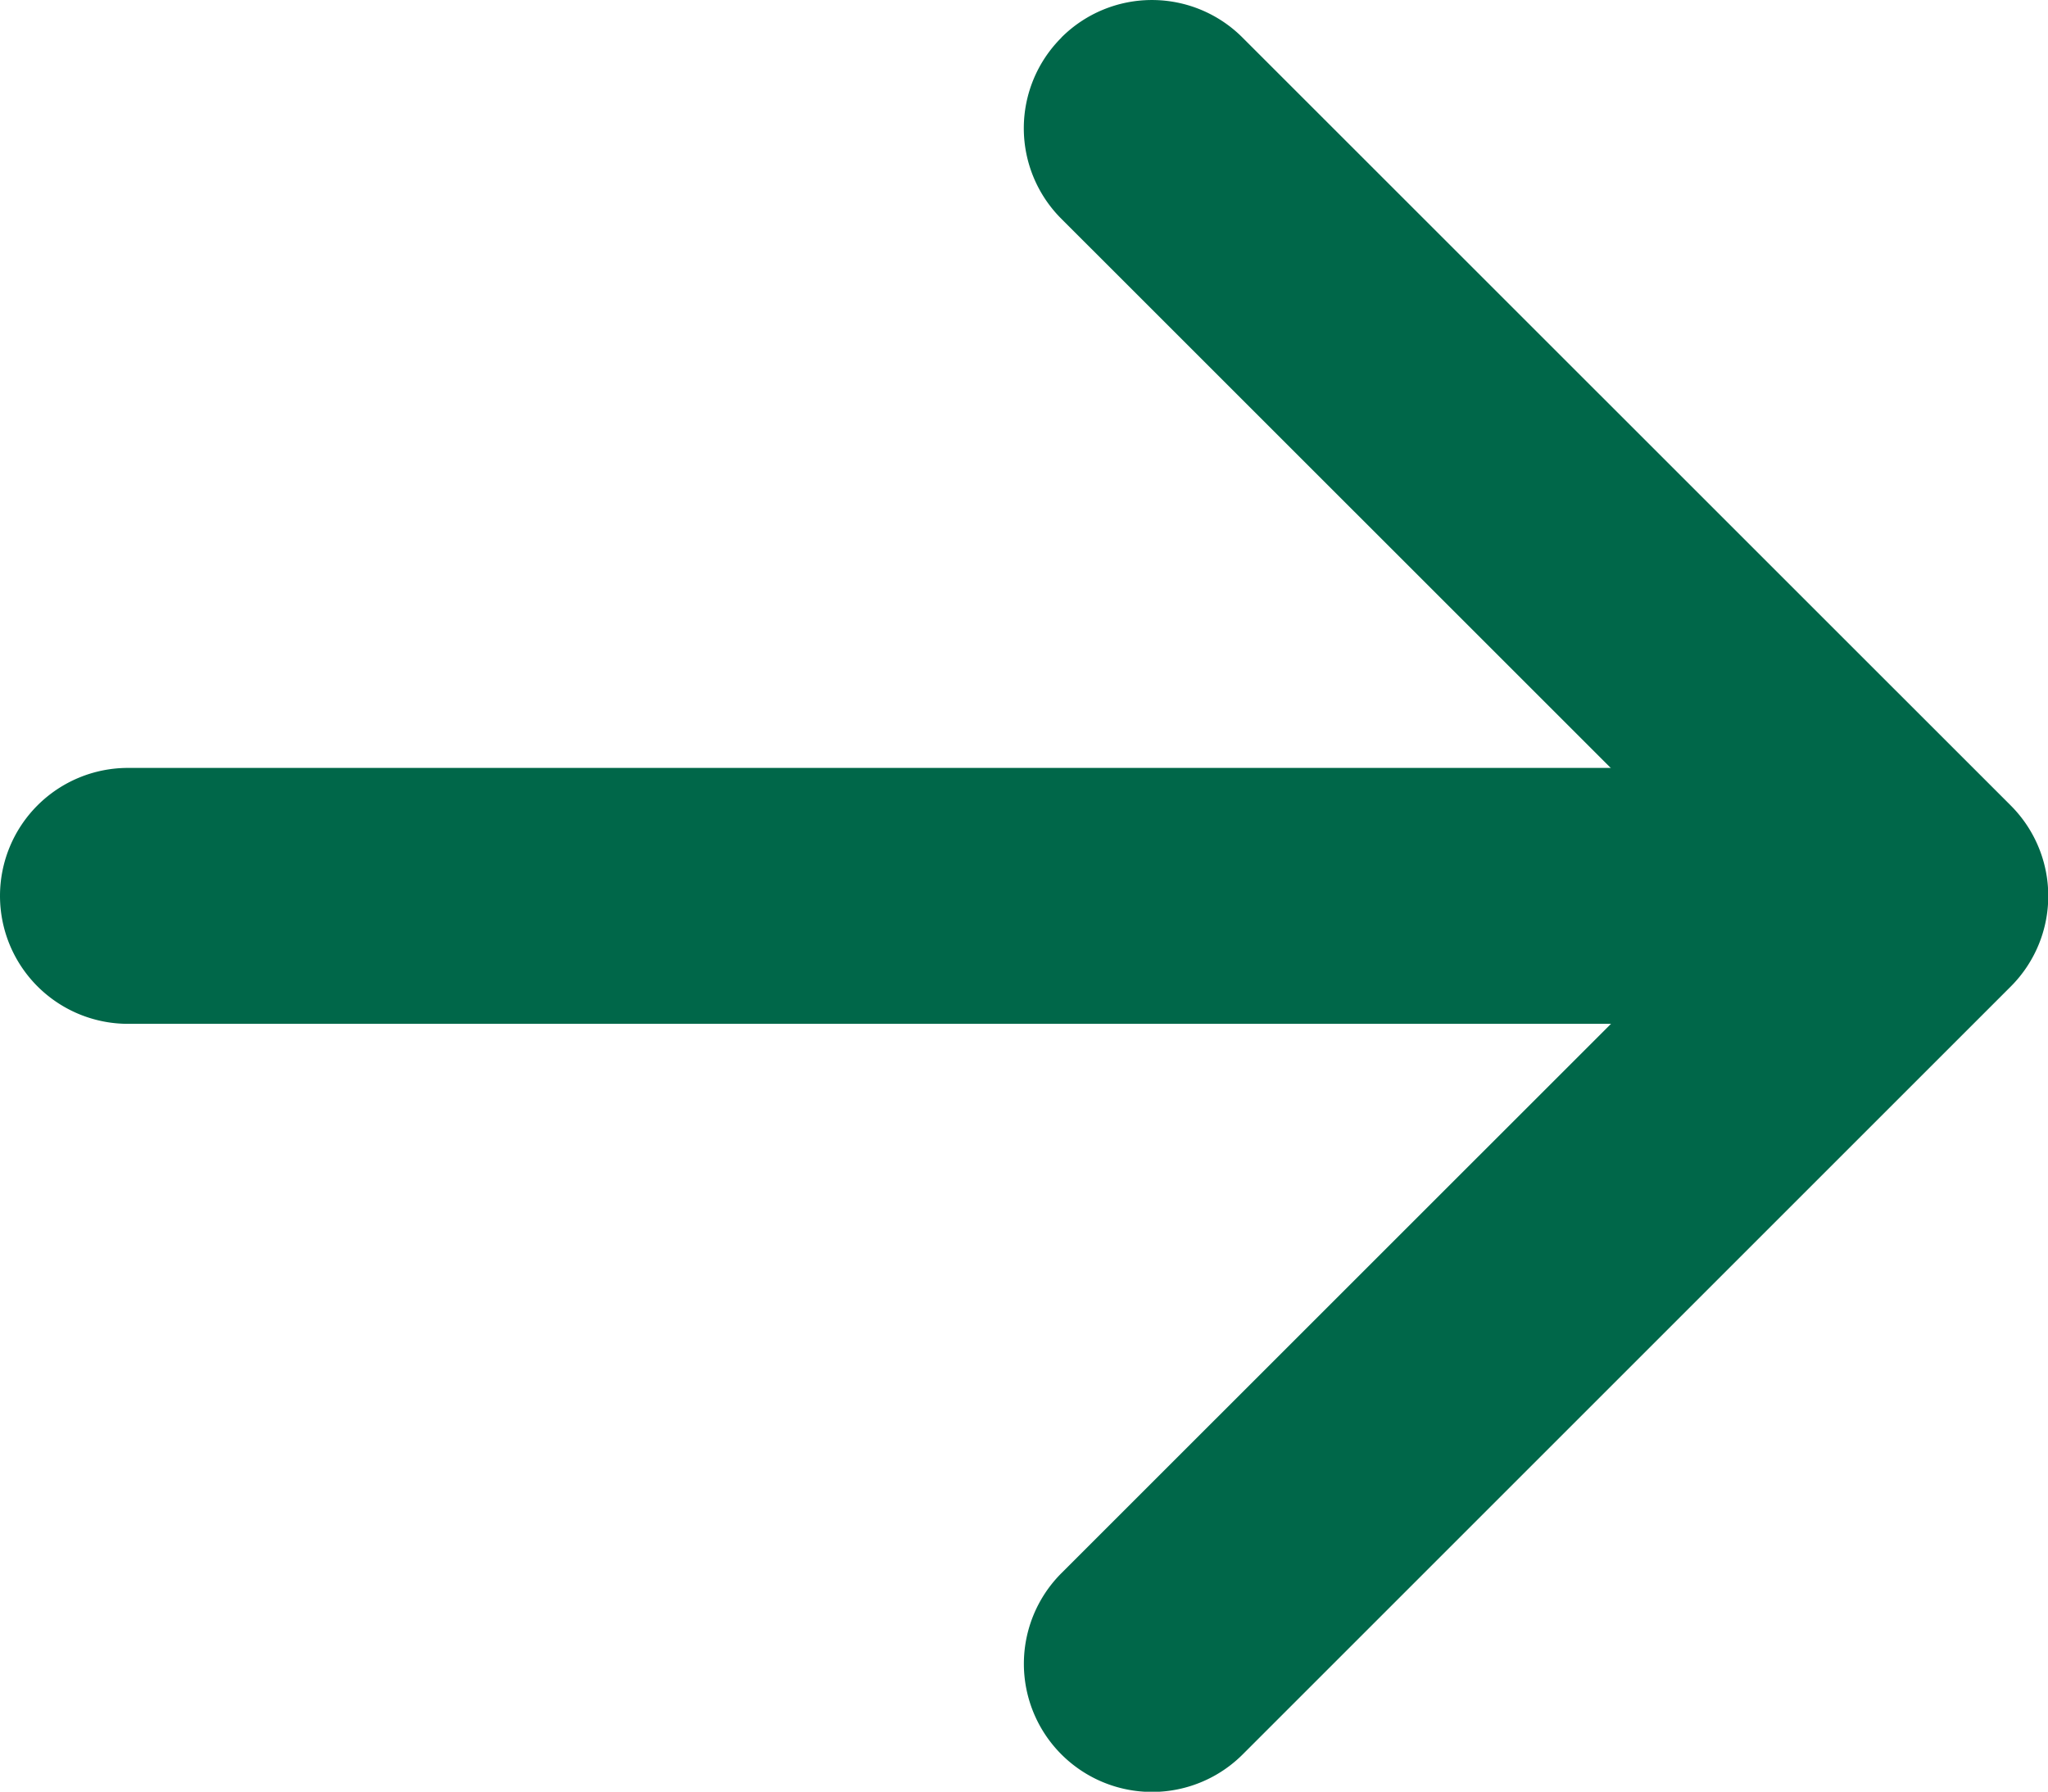
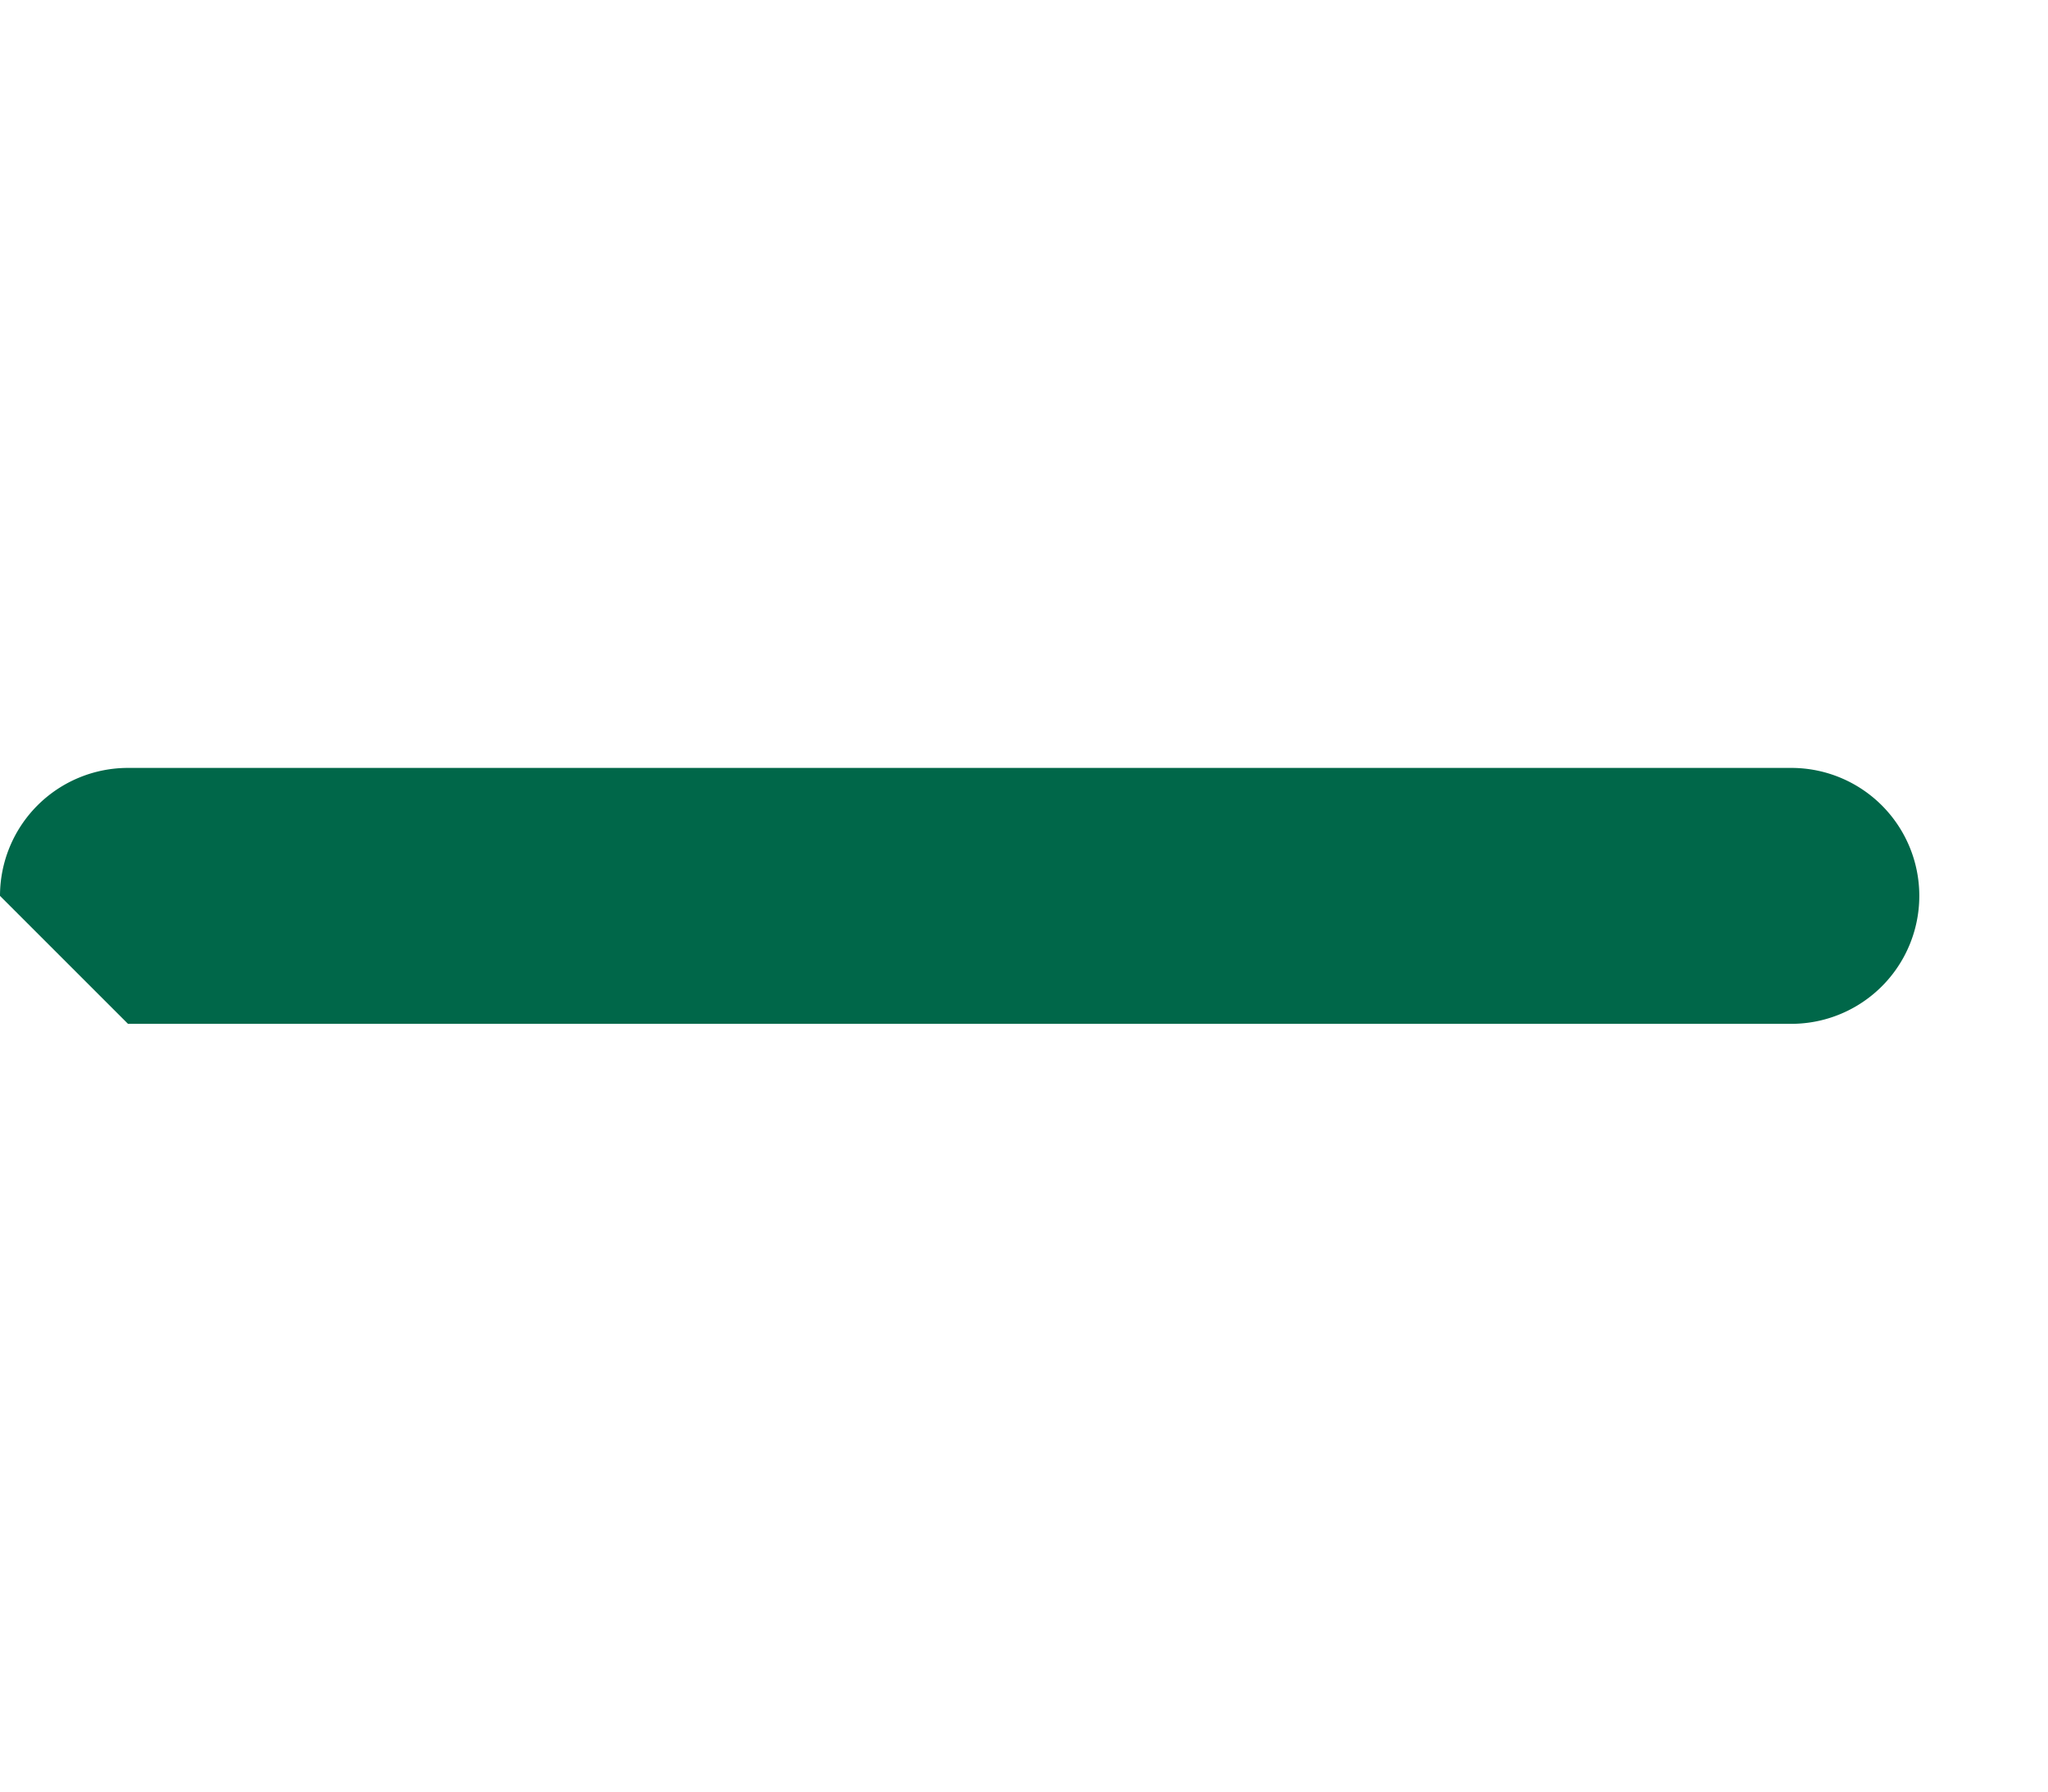
<svg xmlns="http://www.w3.org/2000/svg" id="arrow-right-short" width="14.529" height="12.714" viewBox="0 0 14.529 12.714" transform="rotate(180)" style="transform: rotate(180deg);">
-   <path id="Path_4401" data-name="Path 4401" d="M18.265,10.39a.908.908,0,0,1,1.286,0L25,15.838a.908.908,0,0,1,0,1.286l-5.448,5.448a.909.909,0,1,1-1.286-1.286l4.806-4.805-4.806-4.805a.908.908,0,0,1,0-1.286Z" transform="translate(-10.736 -10.123)" fill="#006749" fill-rule="evenodd" />
-   <path id="Path_4402" data-name="Path 4402" d="M9,17.783a.908.908,0,0,1,.908-.908h11.8a.908.908,0,1,1,0,1.816H9.908A.908.908,0,0,1,9,17.783Z" transform="translate(-9 -11.426)" fill="#006749" fill-rule="evenodd" />
+   <path id="Path_4402" data-name="Path 4402" d="M9,17.783a.908.908,0,0,1,.908-.908h11.8a.908.908,0,1,1,0,1.816H9.908Z" transform="translate(-9 -11.426)" fill="#006749" fill-rule="evenodd" />
</svg>